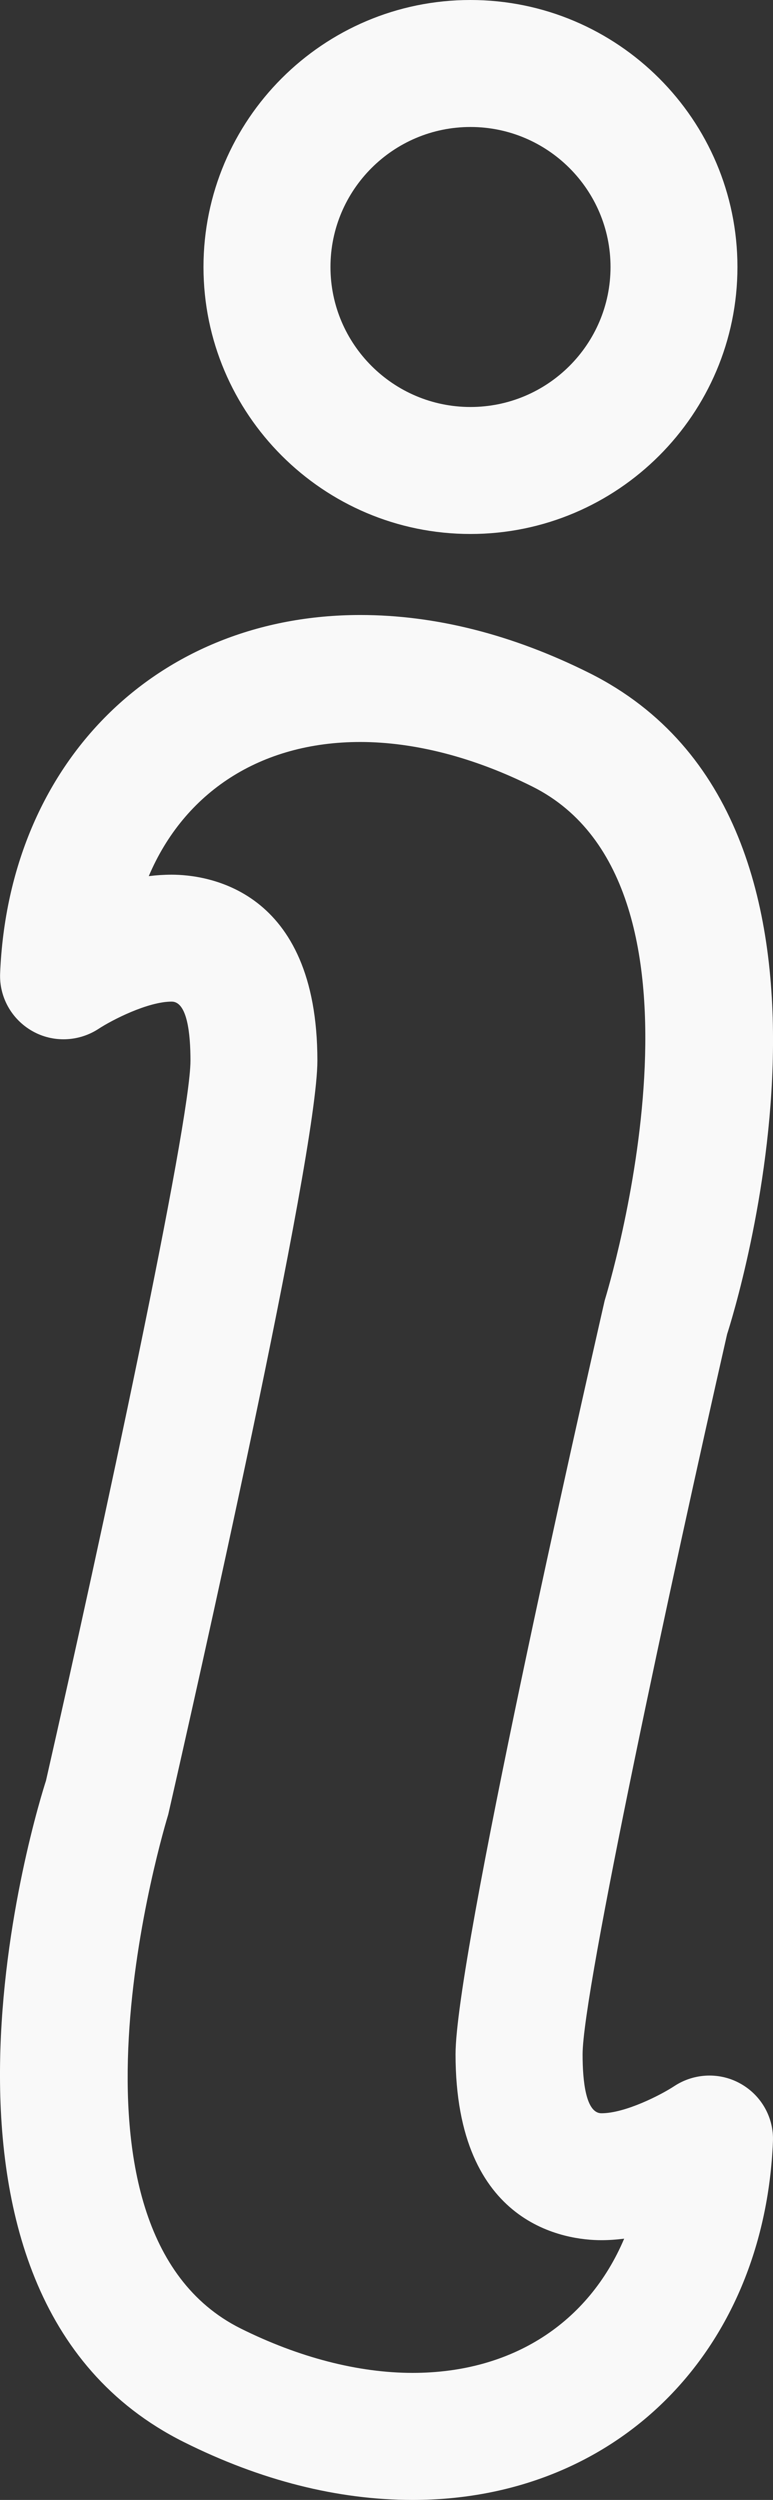
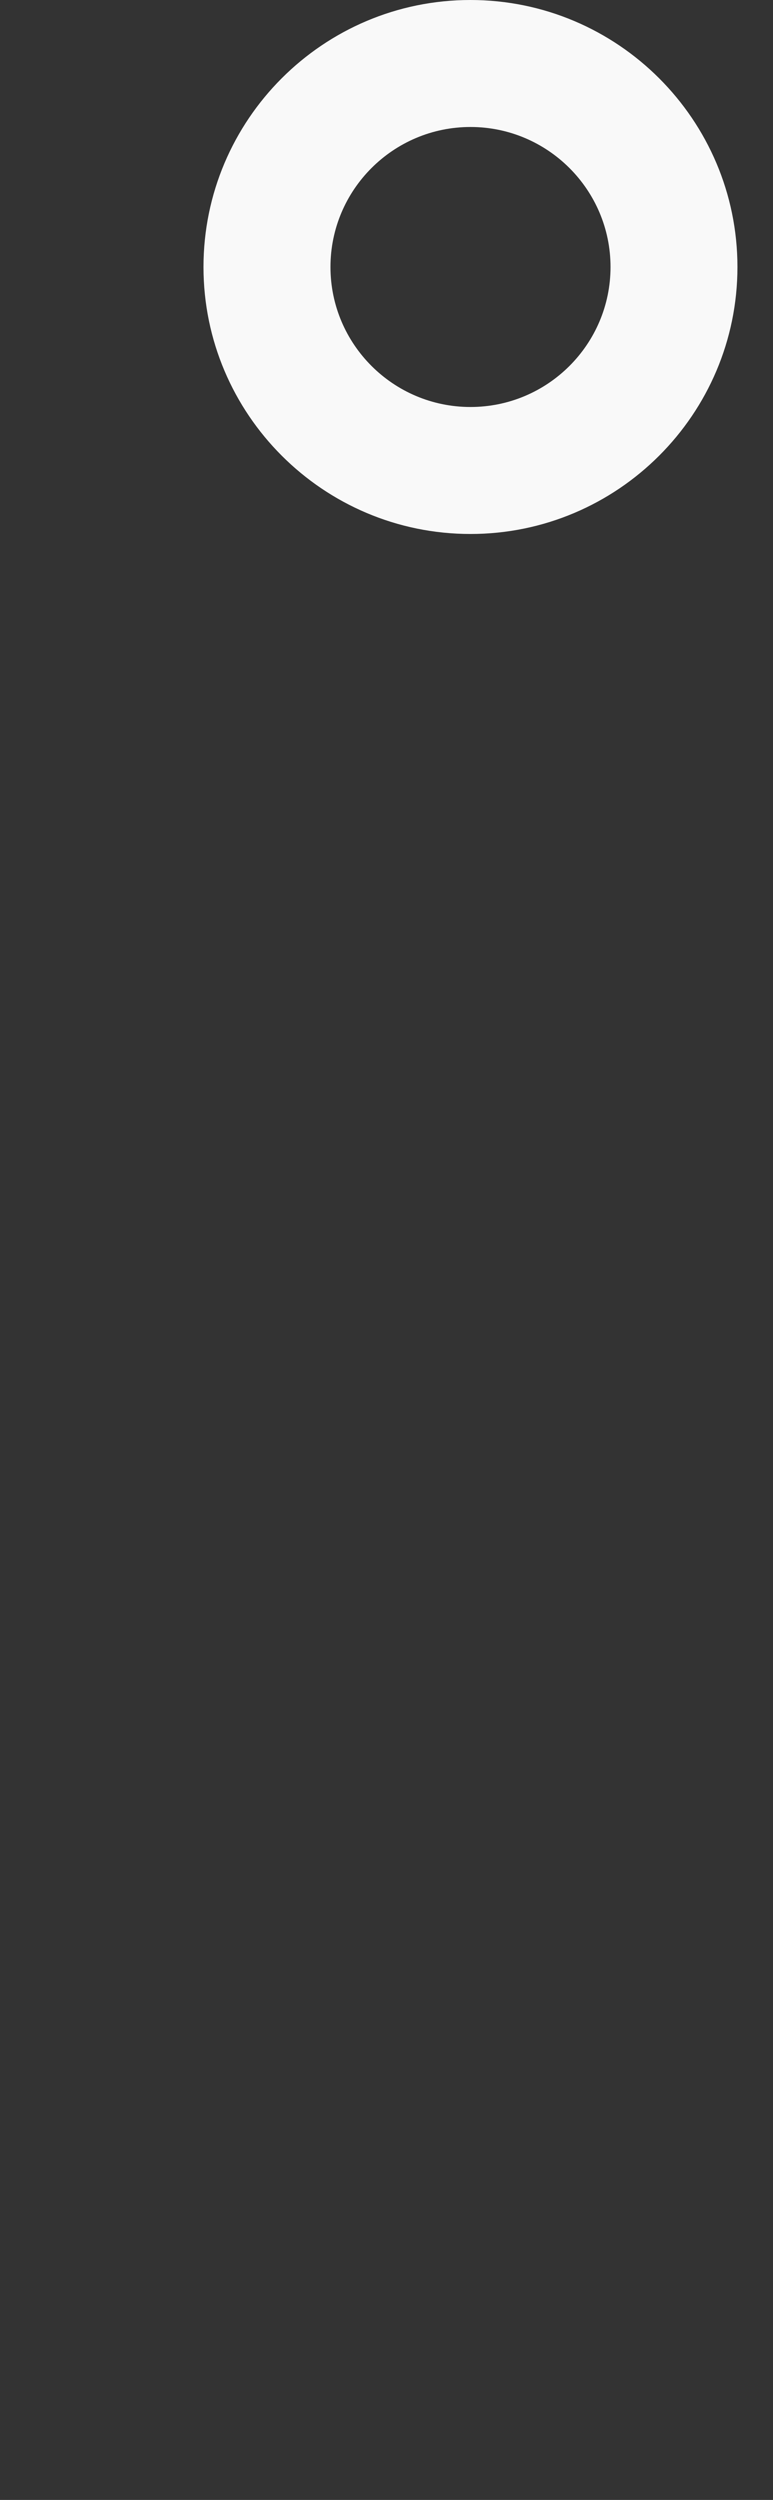
<svg xmlns="http://www.w3.org/2000/svg" xmlns:ns1="http://sodipodi.sourceforge.net/DTD/sodipodi-0.dtd" xmlns:ns2="http://www.inkscape.org/namespaces/inkscape" version="1.1" id="Capa_1" x="0px" y="0px" width="12.175" height="39.373" viewBox="0 0 12.175 39.373" xml:space="preserve" ns1:docname="info_white2.svg" ns2:version="1.1.1 (3bf5ae0d25, 2021-09-20)">
  <rect x="0" y="0" width="12.175" height="39.373" fill="#333333" stroke="none" />
  <defs id="defs47" />
  <ns1:namedview id="namedview45" pagecolor="#ffffff" bordercolor="#666666" borderopacity="1.0" ns2:pageshadow="2" ns2:pageopacity="0.0" ns2:pagecheckerboard="0" showgrid="false" ns2:zoom="14.181738" ns2:cx="-5.6410575" ns2:cy="14.067387" ns2:window-width="1920" ns2:window-height="1017" ns2:window-x="-8" ns2:window-y="-8" ns2:window-maximized="1" ns2:current-layer="g10" />
  <g id="g12" transform="translate(-23.168,-9.647)">
    <g id="g10">
      <path d="m 34.783,13.852 c 0,-2.319 -1.887,-4.205 -4.206,-4.205 -2.319,0 -4.204,1.886 -4.204,4.205 0,2.319 1.886,4.205 4.205,4.205 2.318,0 4.205,-1.886 4.205,-4.205 z m -6.41,0 c 0,-1.216 0.989,-2.205 2.205,-2.205 1.216,0 2.206,0.989 2.206,2.205 0,1.216 -0.989,2.205 -2.206,2.205 -1.216,0 -2.205,-0.989 -2.205,-2.205 z" id="path2" style="fill:#f9f9f9" />
-       <path d="m 26.063,48.108 c 1.21,0.605 2.423,0.912 3.605,0.912 3.202,0 5.536,-2.32 5.674,-5.645 C 35.358,43 35.161,42.65 34.835,42.466 34.51,42.281 34.106,42.295 33.792,42.5 c -0.213,0.141 -0.776,0.43 -1.151,0.43 -0.246,0 -0.297,-0.505 -0.297,-0.928 0,-0.988 1.41,-7.534 2.276,-11.342 0.106,-0.328 2.543,-8.057 -2.171,-10.414 -1.211,-0.605 -2.424,-0.913 -3.606,-0.913 -3.202,0 -5.535,2.32 -5.673,5.643 -0.016,0.375 0.181,0.725 0.507,0.91 0.325,0.185 0.729,0.17 1.043,-0.035 0.213,-0.14 0.776,-0.429 1.152,-0.429 0.245,0 0.296,0.505 0.296,0.929 0,0.988 -1.41,7.533 -2.276,11.342 -0.107,0.328 -2.544,8.057 2.171,10.415 z m -0.245,-9.884 c 0.392,-1.718 2.349,-10.367 2.349,-11.872 0,-2.718 -1.757,-2.929 -2.296,-2.929 -0.121,0 -0.241,0.008 -0.36,0.023 0.56,-1.32 1.757,-2.113 3.331,-2.113 0.856,0 1.794,0.243 2.711,0.702 3.133,1.566 1.184,7.945 1.139,8.094 C 32.3,31.848 30.343,40.495 30.343,42 c 0,2.718 1.757,2.929 2.296,2.929 0.121,0 0.241,-0.009 0.36,-0.024 -0.56,1.321 -1.757,2.114 -3.332,2.114 -0.856,0 -1.793,-0.243 -2.71,-0.7 -3.132,-1.567 -1.183,-7.947 -1.139,-8.095 z" id="path4" style="fill:#f9f9f9" />
    </g>
  </g>
  <g id="g14" transform="translate(-23.168,-9.647)">
</g>
  <g id="g16" transform="translate(-23.168,-9.647)">
</g>
  <g id="g18" transform="translate(-23.168,-9.647)">
</g>
  <g id="g20" transform="translate(-23.168,-9.647)">
</g>
  <g id="g22" transform="translate(-23.168,-9.647)">
</g>
  <g id="g24" transform="translate(-23.168,-9.647)">
</g>
  <g id="g26" transform="translate(-23.168,-9.647)">
</g>
  <g id="g28" transform="translate(-23.168,-9.647)">
</g>
  <g id="g30" transform="translate(-23.168,-9.647)">
</g>
  <g id="g32" transform="translate(-23.168,-9.647)">
</g>
  <g id="g34" transform="translate(-23.168,-9.647)">
</g>
  <g id="g36" transform="translate(-23.168,-9.647)">
</g>
  <g id="g38" transform="translate(-23.168,-9.647)">
</g>
  <g id="g40" transform="translate(-23.168,-9.647)">
</g>
  <g id="g42" transform="translate(-23.168,-9.647)">
</g>
</svg>